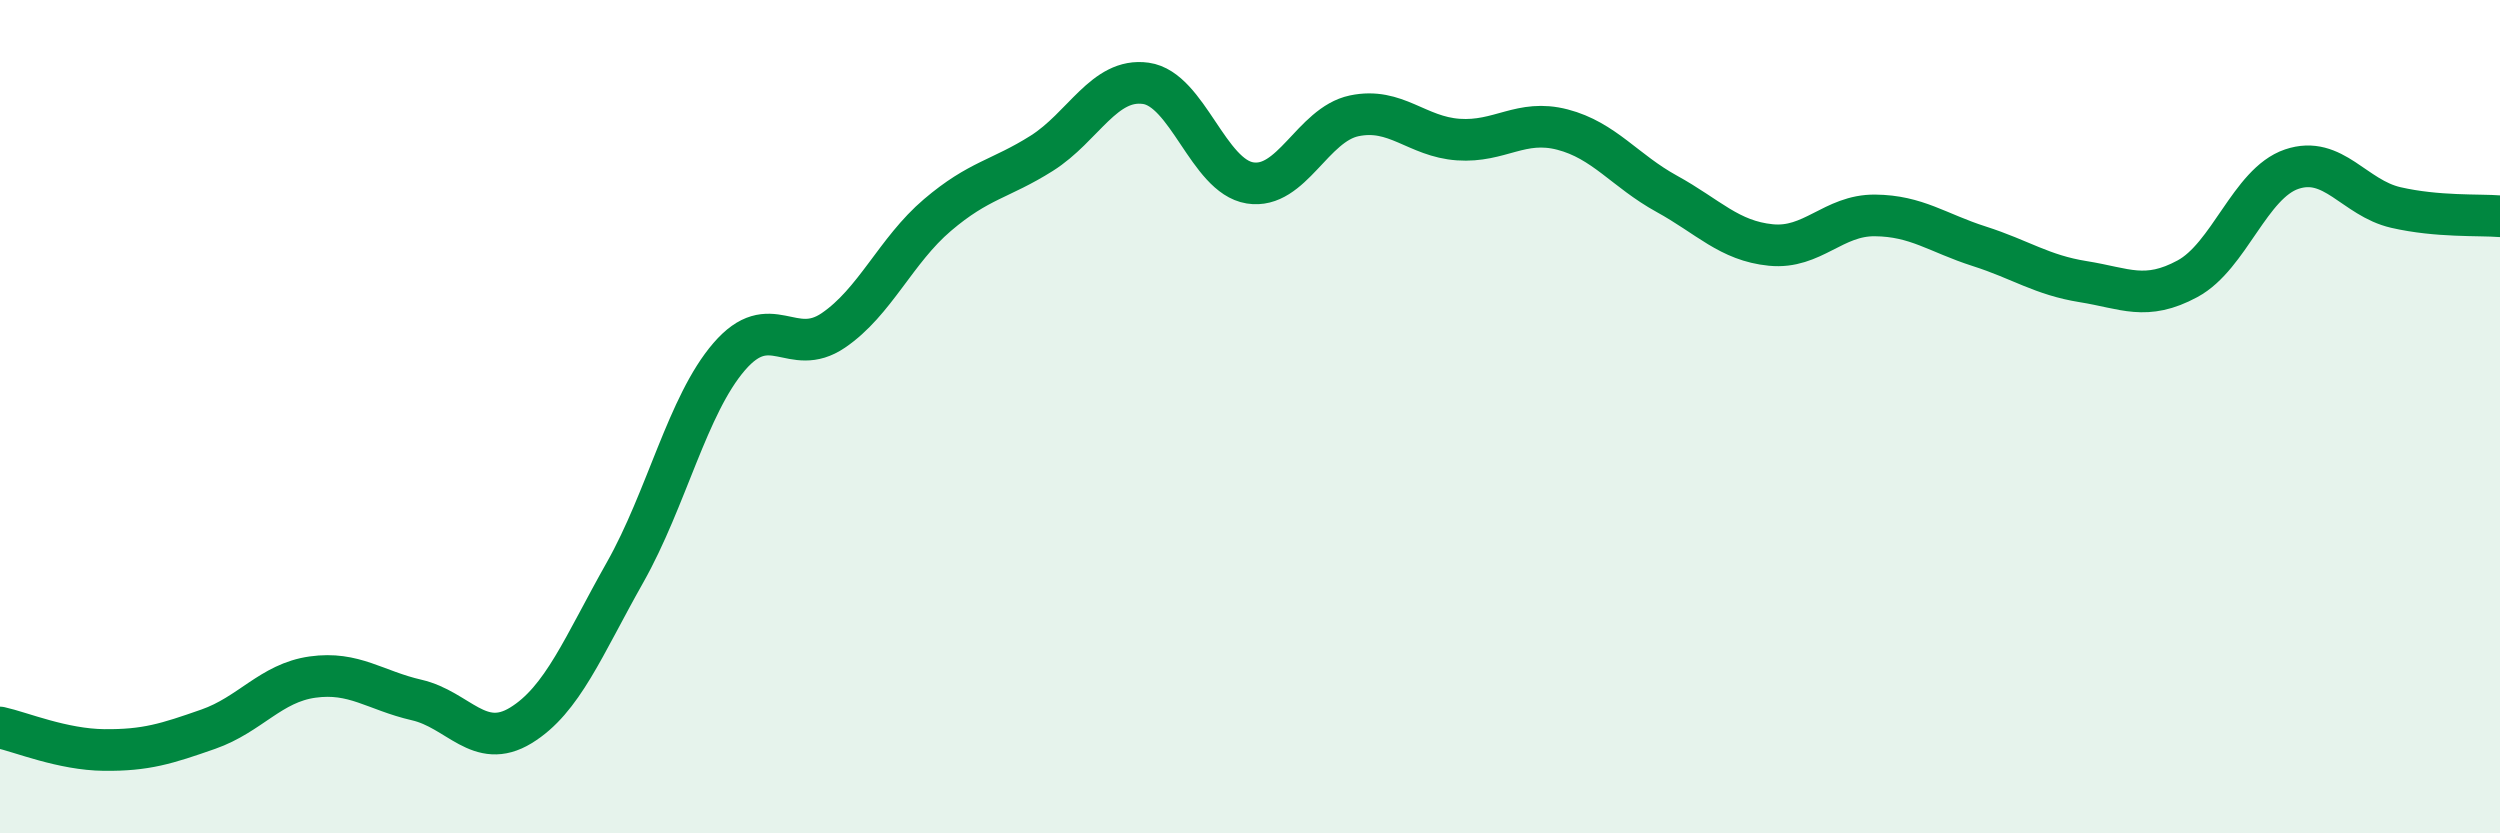
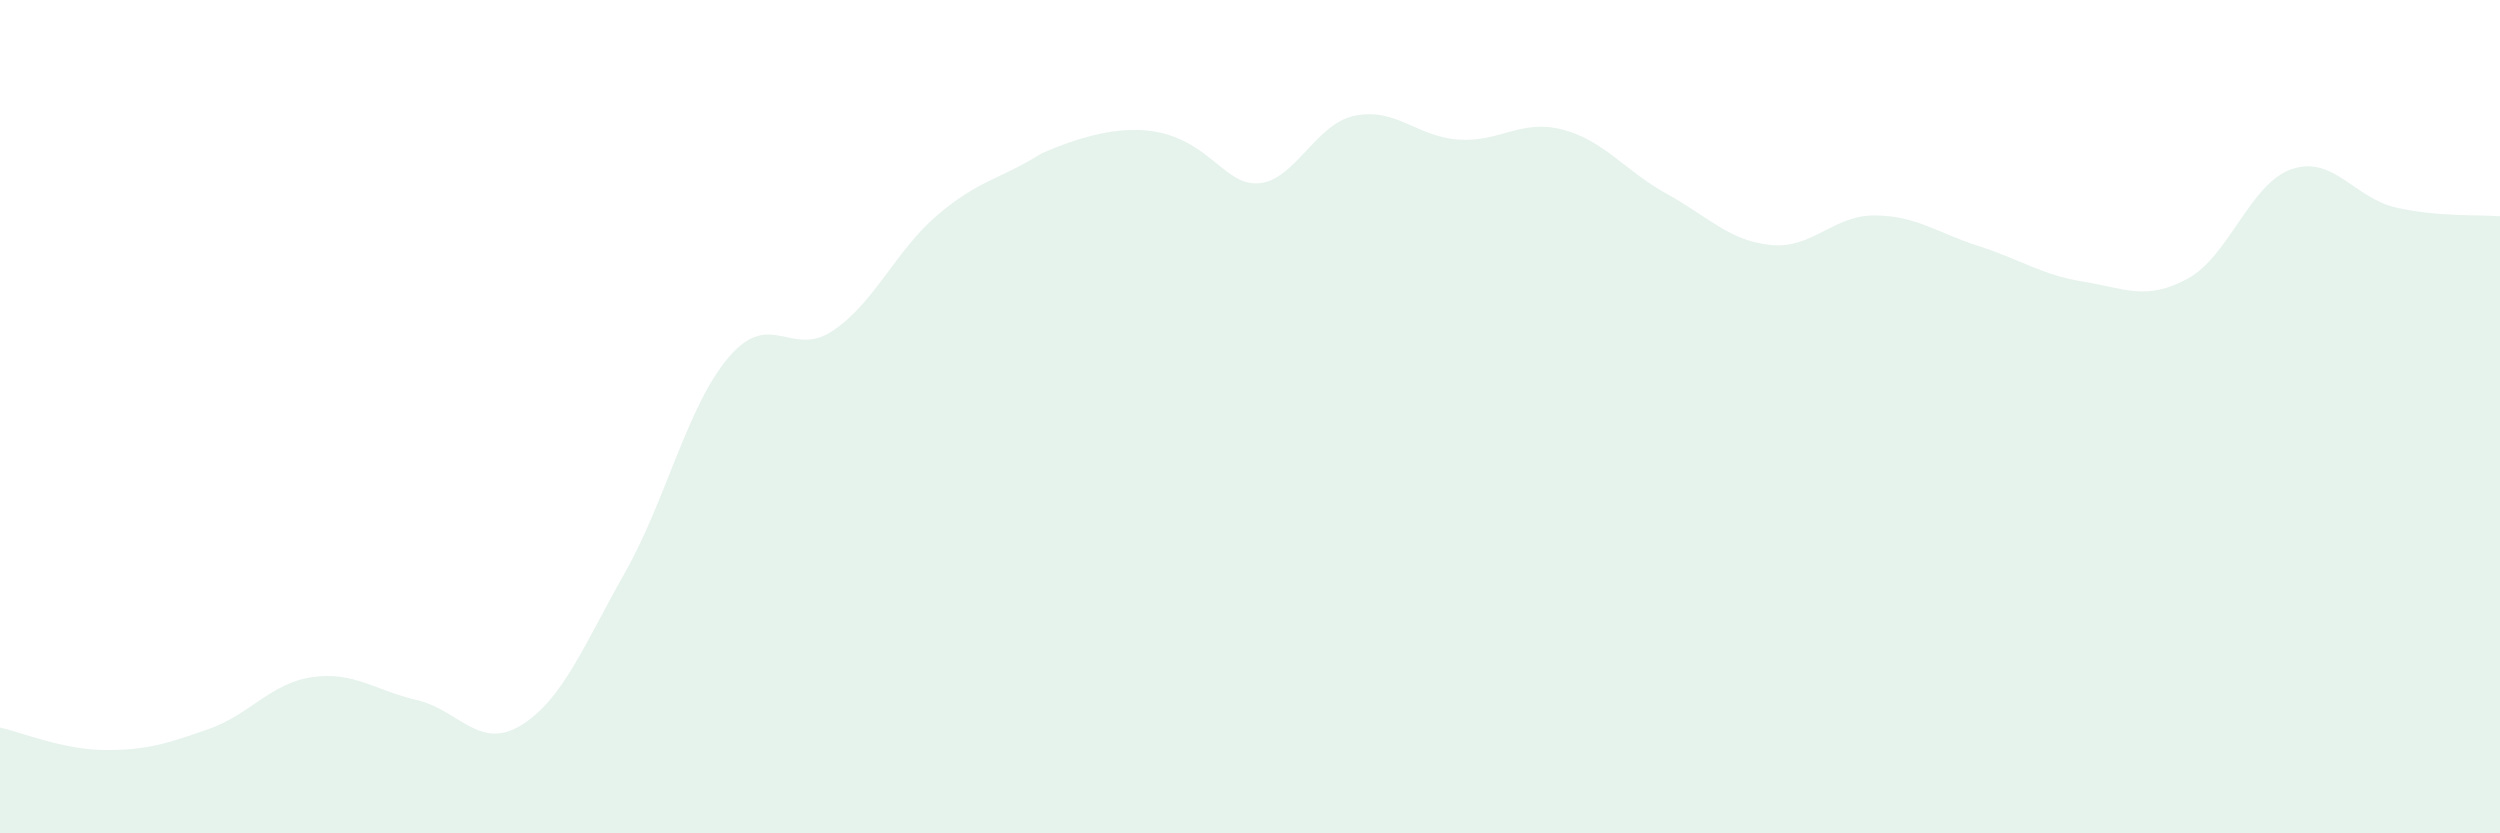
<svg xmlns="http://www.w3.org/2000/svg" width="60" height="20" viewBox="0 0 60 20">
-   <path d="M 0,17.46 C 0.5,17.57 1.5,17.99 2.5,18 C 3.5,18.01 4,17.85 5,17.5 C 6,17.15 6.5,16.39 7.5,16.25 C 8.5,16.11 9,16.57 10,16.8 C 11,17.03 11.5,18.02 12.5,17.41 C 13.5,16.8 14,15.51 15,13.74 C 16,11.97 16.5,9.72 17.5,8.56 C 18.5,7.4 19,8.61 20,7.93 C 21,7.25 21.5,6.01 22.5,5.16 C 23.5,4.31 24,4.31 25,3.68 C 26,3.05 26.5,1.86 27.5,2 C 28.5,2.14 29,4.23 30,4.39 C 31,4.55 31.5,2.99 32.5,2.78 C 33.5,2.57 34,3.28 35,3.35 C 36,3.42 36.5,2.85 37.5,3.11 C 38.5,3.37 39,4.1 40,4.65 C 41,5.2 41.5,5.78 42.5,5.88 C 43.5,5.98 44,5.16 45,5.17 C 46,5.18 46.5,5.59 47.5,5.91 C 48.5,6.23 49,6.6 50,6.76 C 51,6.92 51.5,7.23 52.5,6.69 C 53.5,6.15 54,4.4 55,4.06 C 56,3.72 56.5,4.75 57.5,4.98 C 58.5,5.21 59.5,5.15 60,5.19L60 20L0 20Z" fill="#008740" opacity="0.1" stroke-linecap="round" stroke-linejoin="round" />
-   <path d="M 0,17.46 C 0.5,17.57 1.5,17.99 2.5,18 C 3.5,18.01 4,17.85 5,17.5 C 6,17.15 6.5,16.39 7.5,16.25 C 8.5,16.11 9,16.57 10,16.8 C 11,17.03 11.5,18.02 12.5,17.41 C 13.5,16.8 14,15.51 15,13.74 C 16,11.97 16.5,9.72 17.5,8.56 C 18.5,7.4 19,8.61 20,7.93 C 21,7.25 21.5,6.01 22.5,5.16 C 23.5,4.31 24,4.31 25,3.68 C 26,3.05 26.5,1.86 27.5,2 C 28.5,2.14 29,4.23 30,4.39 C 31,4.55 31.5,2.99 32.5,2.78 C 33.5,2.57 34,3.28 35,3.35 C 36,3.42 36.5,2.85 37.5,3.11 C 38.5,3.37 39,4.1 40,4.65 C 41,5.2 41.5,5.78 42.5,5.88 C 43.5,5.98 44,5.16 45,5.17 C 46,5.18 46.5,5.59 47.5,5.91 C 48.5,6.23 49,6.6 50,6.76 C 51,6.92 51.5,7.23 52.5,6.69 C 53.5,6.15 54,4.4 55,4.06 C 56,3.72 56.5,4.75 57.5,4.98 C 58.5,5.21 59.5,5.15 60,5.19" stroke="#008740" stroke-width="1" fill="none" stroke-linecap="round" stroke-linejoin="round" />
+   <path d="M 0,17.46 C 0.5,17.57 1.5,17.99 2.5,18 C 3.5,18.01 4,17.85 5,17.5 C 6,17.15 6.5,16.39 7.5,16.25 C 8.5,16.11 9,16.57 10,16.8 C 11,17.03 11.5,18.02 12.5,17.41 C 13.5,16.8 14,15.51 15,13.74 C 16,11.97 16.5,9.72 17.5,8.56 C 18.5,7.4 19,8.61 20,7.93 C 21,7.25 21.5,6.01 22.5,5.16 C 23.5,4.31 24,4.31 25,3.68 C 28.5,2.14 29,4.23 30,4.39 C 31,4.55 31.5,2.99 32.5,2.78 C 33.5,2.57 34,3.28 35,3.35 C 36,3.42 36.5,2.85 37.5,3.11 C 38.5,3.37 39,4.1 40,4.65 C 41,5.2 41.5,5.78 42.5,5.88 C 43.5,5.98 44,5.16 45,5.17 C 46,5.18 46.5,5.59 47.5,5.91 C 48.5,6.23 49,6.6 50,6.76 C 51,6.92 51.5,7.23 52.5,6.69 C 53.5,6.15 54,4.4 55,4.06 C 56,3.72 56.5,4.75 57.5,4.98 C 58.5,5.21 59.5,5.15 60,5.19L60 20L0 20Z" fill="#008740" opacity="0.1" stroke-linecap="round" stroke-linejoin="round" />
</svg>